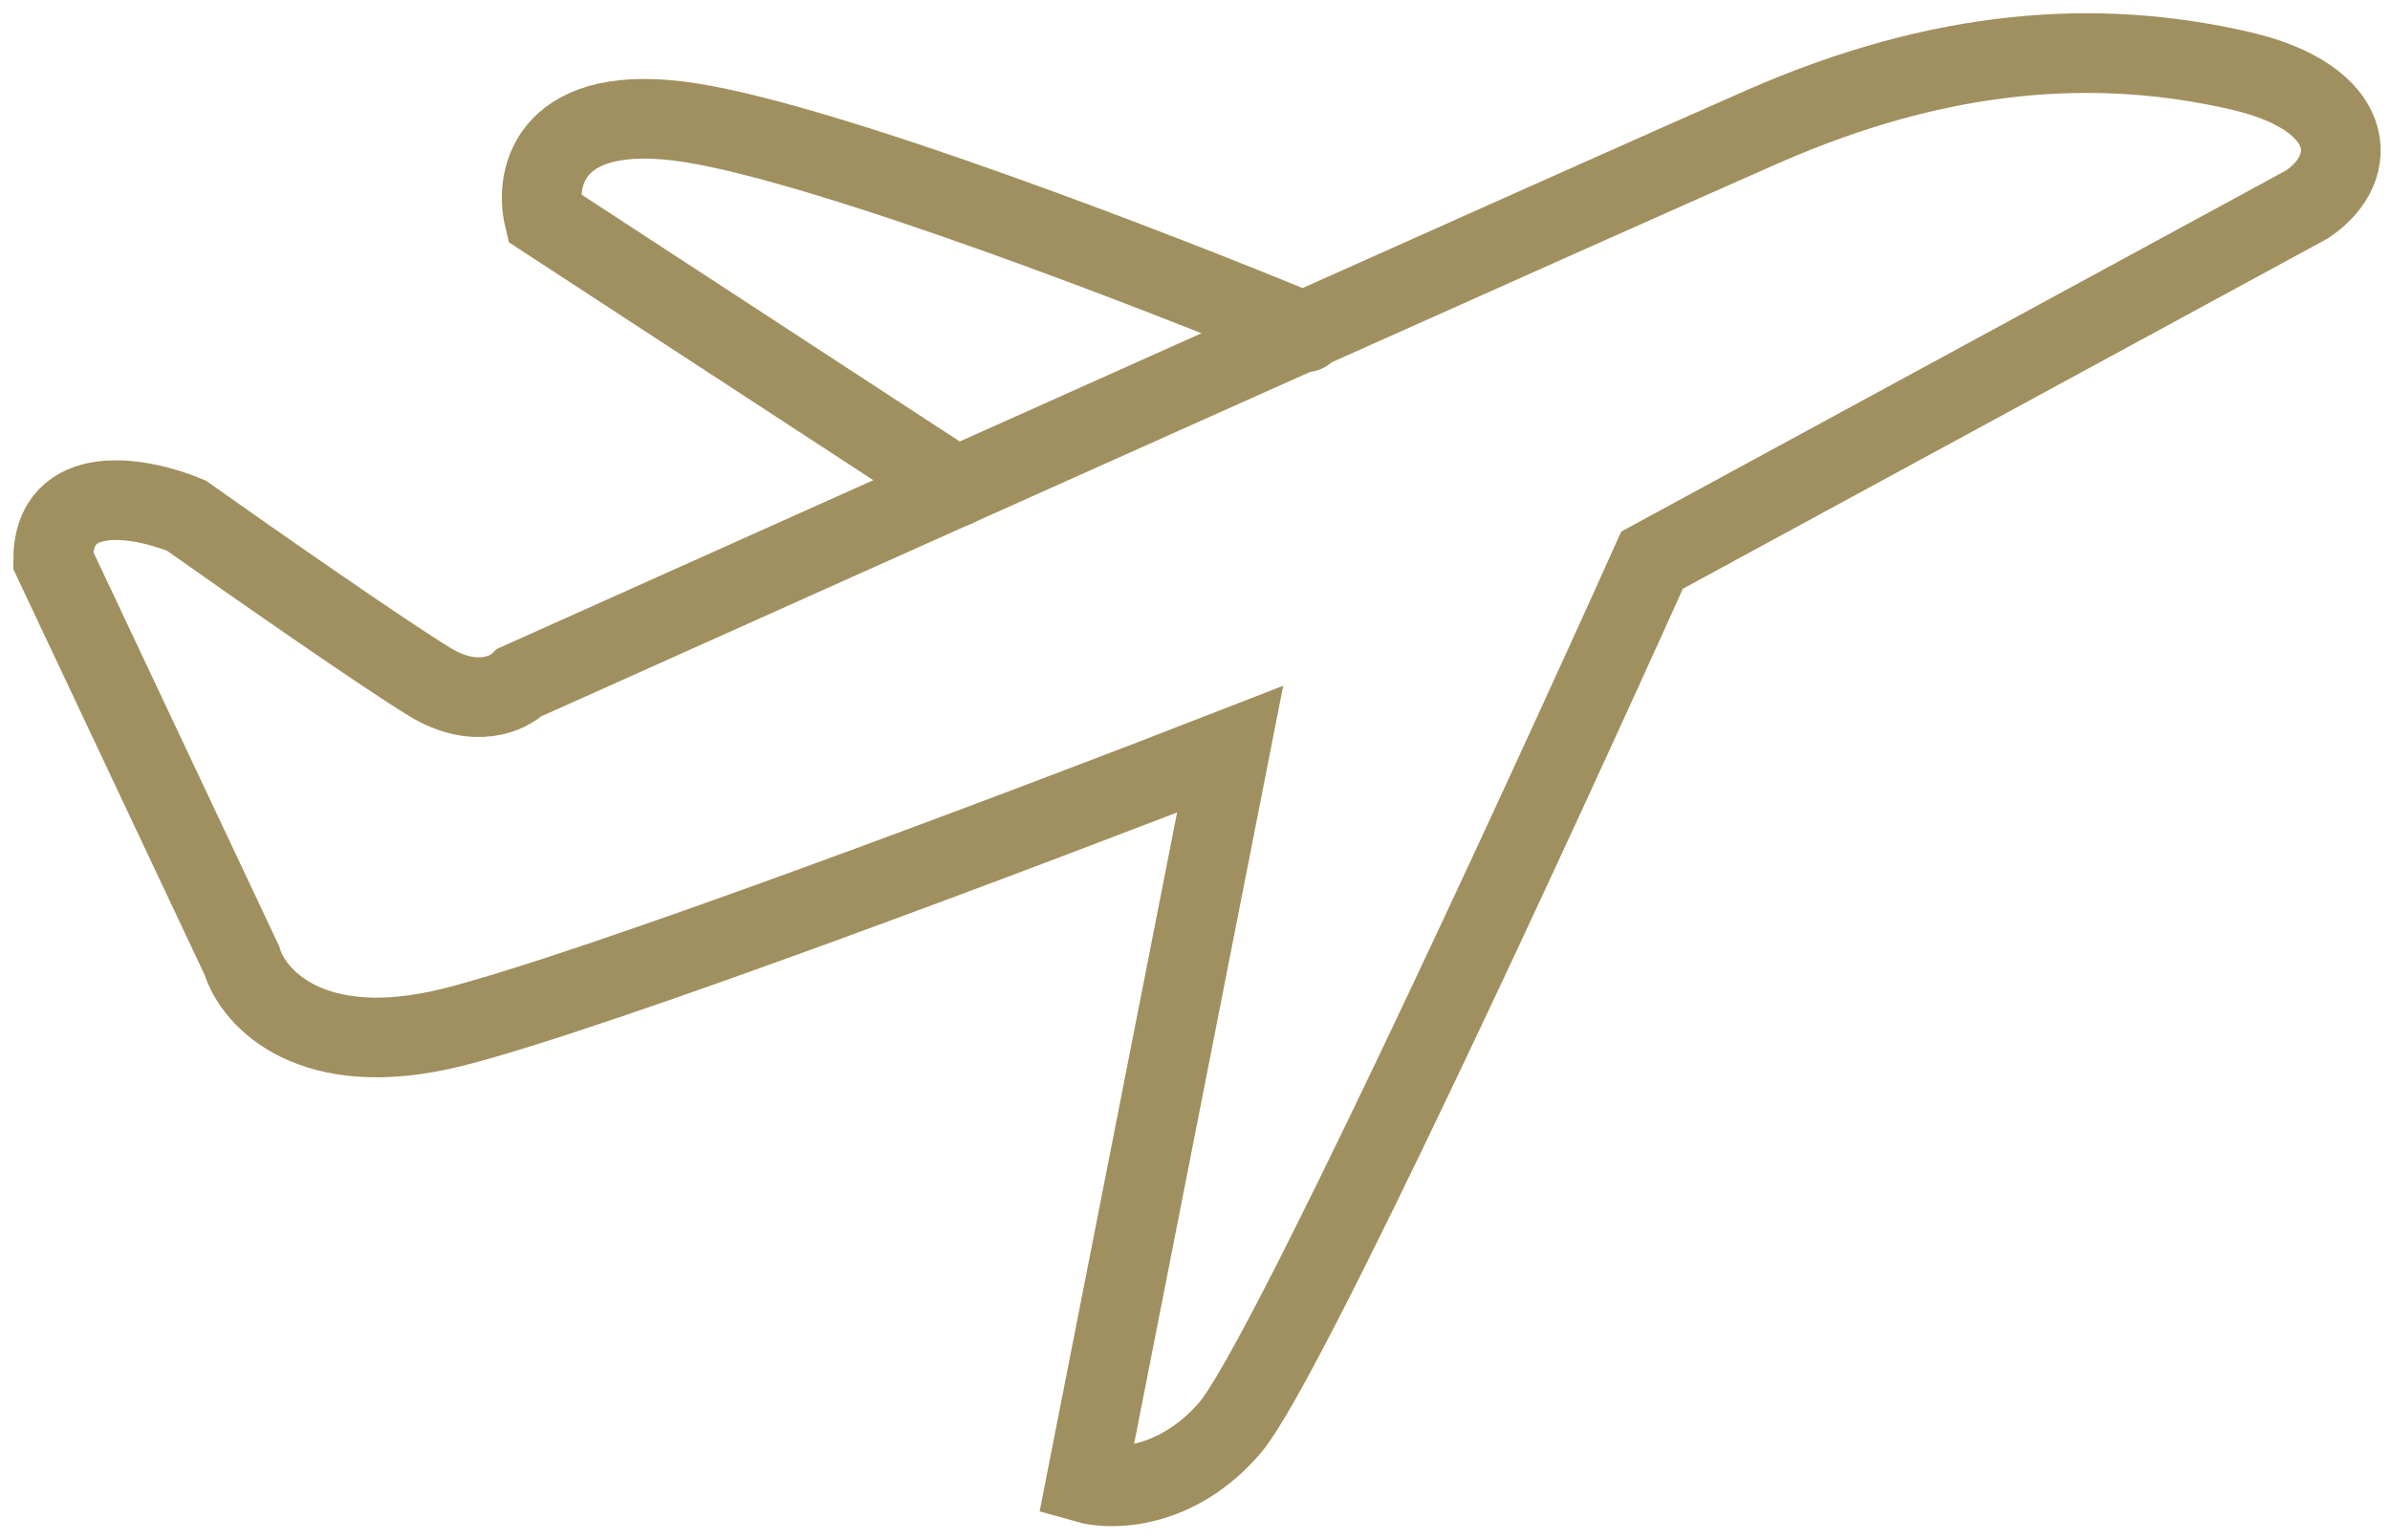
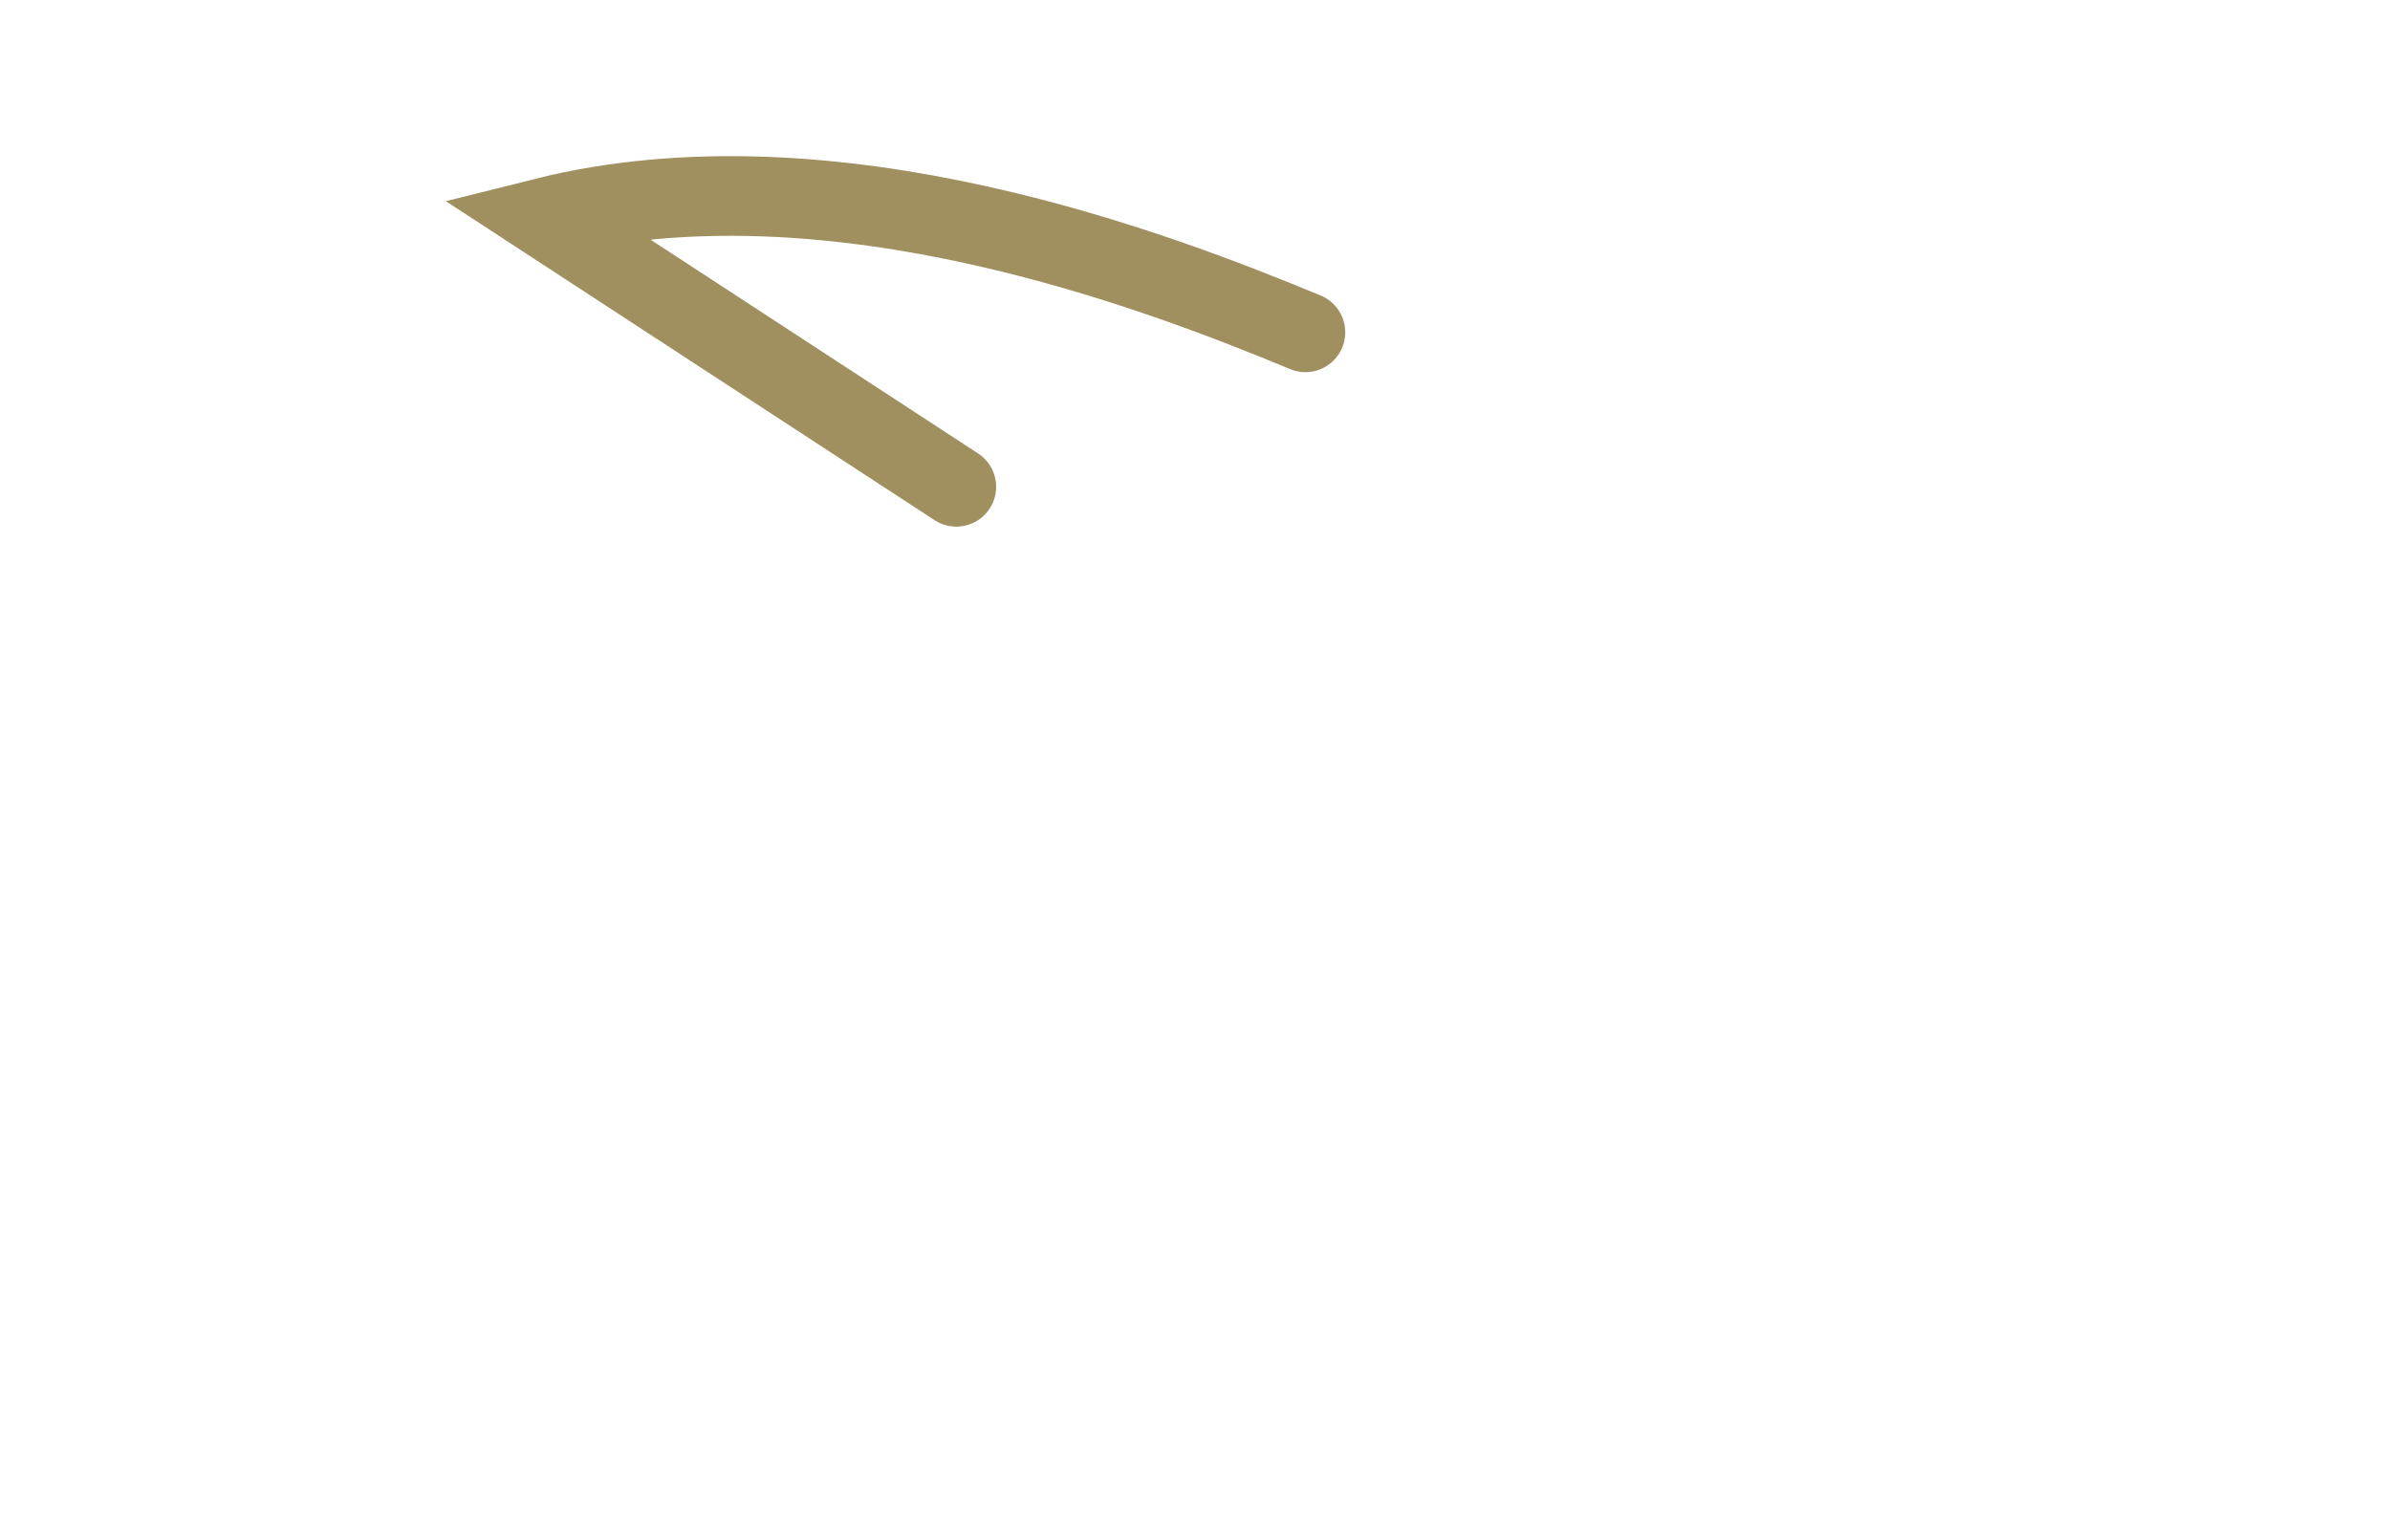
<svg xmlns="http://www.w3.org/2000/svg" width="90" height="58" viewBox="0 0 90 58" fill="none">
-   <path d="M9.108 36.171L2 21.095C2 18.079 5.345 18.721 7.018 19.419C9.387 21.095 14.544 24.696 16.217 25.701C17.889 26.706 19.144 26.12 19.562 25.701C32.942 19.699 61.041 7.107 66.393 4.762C73.084 1.83 78.937 1.411 84.373 2.668C88.722 3.673 88.96 6.284 86.882 7.693L62.212 21.095C57.752 31.006 48.33 51.415 46.323 53.761C44.316 56.106 41.862 56.134 40.887 55.855L46.323 28.214C38.796 31.146 22.405 37.344 17.053 38.684C11.701 40.024 9.526 37.567 9.108 36.171Z" stroke="#A0905F" stroke-width="3" stroke-linecap="round" />
-   <path d="M36.012 18.333L20.485 8.197C20.119 6.653 20.718 3.778 26.036 4.627C31.354 5.476 43.666 10.239 49.158 12.515" stroke="#A0905F" stroke-width="3" stroke-linecap="round" />
+   <path d="M36.012 18.333L20.485 8.197C31.354 5.476 43.666 10.239 49.158 12.515" stroke="#A0905F" stroke-width="3" stroke-linecap="round" />
</svg>